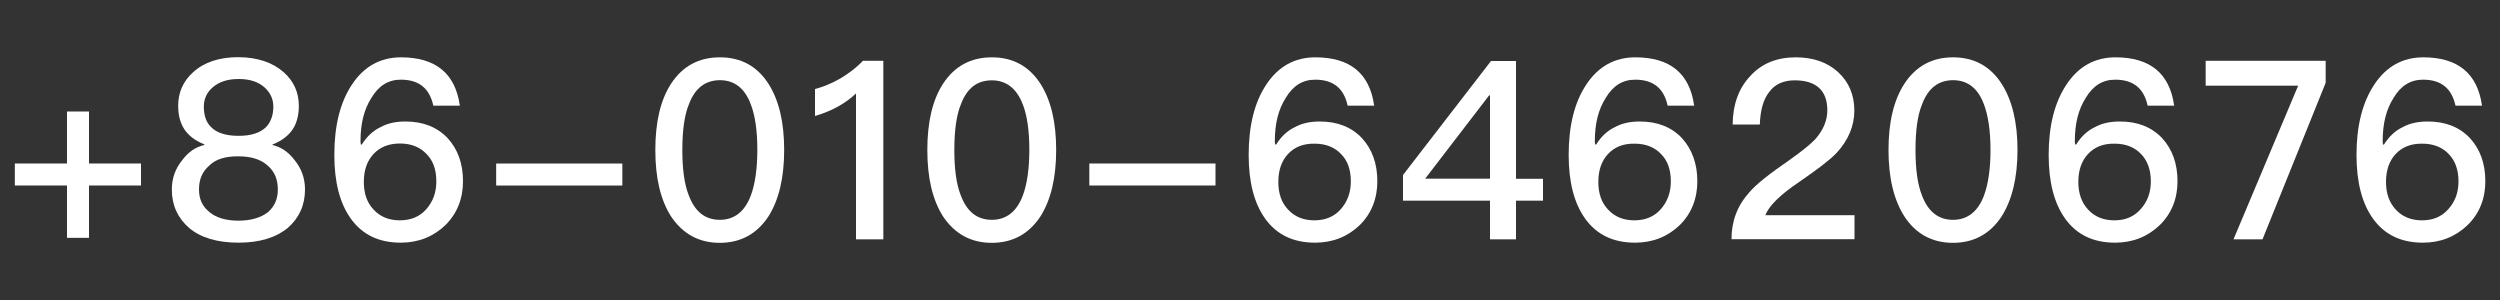
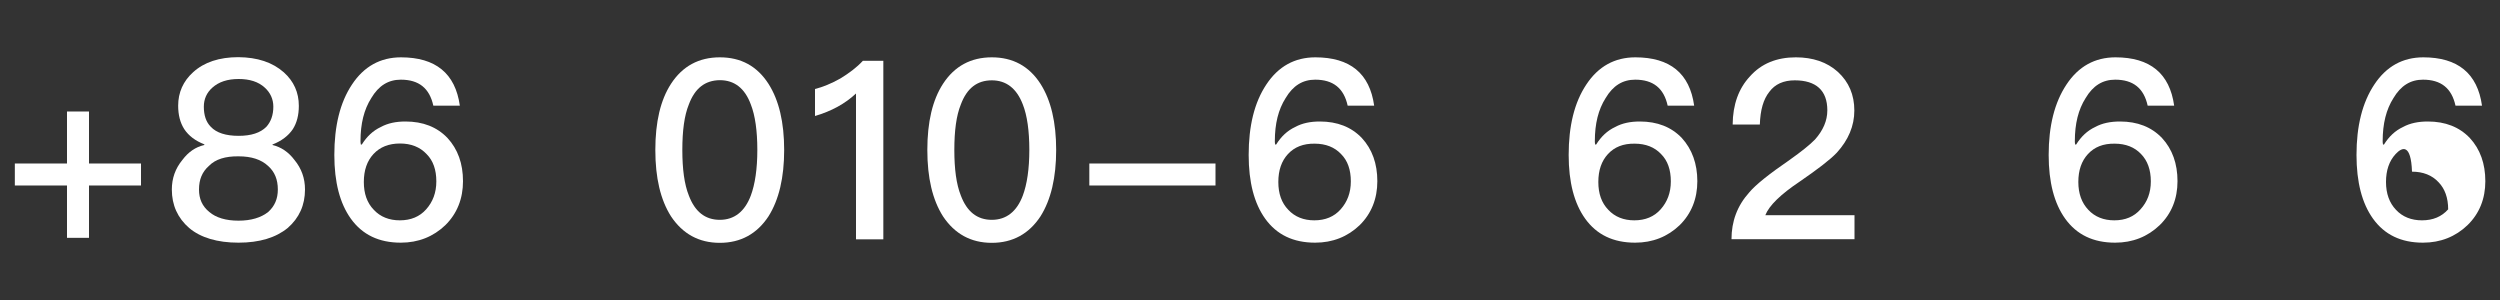
<svg xmlns="http://www.w3.org/2000/svg" version="1.1" id="图层_1" x="0px" y="0px" viewBox="0 0 150 18" style="enable-background:new 0 0 150 18;" xml:space="preserve">
  <rect x="0" y="0" width="150" height="18" fill="#333333" stroke="none" />
  <style type="text/css">
	.st0{fill:#FFFFFF;}
</style>
  <g>
    <path class="st0" d="M5.34,6.69v3.12h3.12v1.32H5.34v3.14H4.02v-3.14H0.89V9.81h3.13V6.69H5.34z" />
    <path class="st0" d="M17.03,4.34c0.6,0.54,0.9,1.21,0.9,2.01c0,0.56-0.12,1.02-0.36,1.4c-0.27,0.4-0.68,0.71-1.22,0.92V8.7   c0.51,0.12,0.96,0.42,1.32,0.9c0.42,0.51,0.63,1.1,0.63,1.77c0,0.94-0.35,1.71-1.04,2.31c-0.71,0.58-1.69,0.88-2.95,0.88   c-1.27,0-2.27-0.3-2.96-0.88c-0.69-0.6-1.04-1.37-1.04-2.31c0-0.67,0.21-1.26,0.63-1.77c0.36-0.48,0.79-0.78,1.32-0.9V8.66   c-0.54-0.21-0.94-0.51-1.21-0.92c-0.24-0.38-0.36-0.84-0.36-1.4c0-0.79,0.3-1.47,0.9-2.01c0.66-0.6,1.57-0.9,2.71-0.9   C15.45,3.44,16.35,3.74,17.03,4.34z M12.54,9.95c-0.41,0.36-0.6,0.82-0.6,1.42c0,0.56,0.19,1,0.62,1.35   c0.4,0.34,0.99,0.52,1.75,0.52c0.75,0,1.35-0.18,1.78-0.52c0.39-0.35,0.58-0.79,0.58-1.35c0-0.6-0.19-1.06-0.58-1.41   c-0.42-0.39-1-0.58-1.78-0.58C13.53,9.37,12.93,9.55,12.54,9.95z M12.74,5.26c-0.34,0.3-0.51,0.69-0.51,1.14   c0,0.51,0.13,0.92,0.42,1.21c0.34,0.36,0.9,0.54,1.67,0.54c0.75,0,1.3-0.18,1.66-0.54c0.27-0.3,0.42-0.7,0.42-1.21   c0-0.45-0.18-0.84-0.51-1.14c-0.39-0.36-0.92-0.52-1.57-0.52C13.65,4.74,13.13,4.91,12.74,5.26z" />
    <path class="st0" d="M27.59,6.34H26c-0.23-1.05-0.87-1.56-1.95-1.56c-0.75,0-1.33,0.36-1.77,1.1c-0.44,0.69-0.65,1.54-0.65,2.59   c0,0.04,0,0.1,0.02,0.2h0.06c0.3-0.48,0.67-0.83,1.14-1.05c0.42-0.23,0.91-0.33,1.48-0.33c1.05,0,1.89,0.33,2.52,0.99   c0.62,0.67,0.93,1.54,0.93,2.59c0,1.06-0.36,1.95-1.06,2.64c-0.72,0.69-1.62,1.05-2.67,1.05c-1.32,0-2.31-0.48-3-1.44   c-0.66-0.92-0.99-2.19-0.99-3.82c0-1.74,0.34-3.15,1.06-4.23c0.72-1.09,1.71-1.63,2.94-1.63C26.13,3.44,27.32,4.4,27.59,6.34z    M22.41,9.24c-0.39,0.42-0.58,0.98-0.58,1.68c0,0.69,0.19,1.25,0.6,1.67c0.39,0.42,0.92,0.63,1.56,0.63c0.66,0,1.19-0.22,1.58-0.66   c0.4-0.45,0.61-1,0.61-1.68c0-0.69-0.19-1.24-0.58-1.63C25.2,8.82,24.66,8.61,24,8.61C23.33,8.61,22.8,8.82,22.41,9.24z" />
-     <path class="st0" d="M37.34,9.81v1.32h-7.57V9.81H37.34z" />
    <path class="st0" d="M46.11,5.03c0.63,0.99,0.94,2.31,0.94,3.97c0,1.65-0.31,2.98-0.94,3.98c-0.69,1.05-1.67,1.59-2.92,1.59   c-1.26,0-2.23-0.54-2.93-1.59c-0.63-0.99-0.94-2.31-0.94-3.98c0-1.68,0.31-3,0.94-3.97c0.69-1.06,1.67-1.59,2.93-1.59   C44.45,3.44,45.42,3.96,46.11,5.03z M41.33,6.27C41.06,6.93,40.94,7.84,40.94,9c0,1.14,0.12,2.06,0.39,2.73   c0.36,0.96,0.97,1.46,1.86,1.46c0.87,0,1.5-0.5,1.86-1.46c0.25-0.67,0.39-1.59,0.39-2.73c0-1.15-0.13-2.07-0.39-2.73   c-0.36-0.98-0.99-1.46-1.86-1.46C42.3,4.82,41.69,5.3,41.33,6.27z" />
    <path class="st0" d="M53,3.65v10.71h-1.64V5.61c-0.65,0.61-1.47,1.06-2.46,1.35V5.34c0.48-0.12,0.98-0.33,1.52-0.63   c0.54-0.33,0.99-0.67,1.35-1.06H53z" />
    <path class="st0" d="M62.43,5.03c0.63,0.99,0.94,2.31,0.94,3.97c0,1.65-0.31,2.98-0.94,3.98c-0.69,1.05-1.67,1.59-2.92,1.59   c-1.26,0-2.23-0.54-2.93-1.59c-0.63-0.99-0.94-2.31-0.94-3.98c0-1.68,0.31-3,0.94-3.97c0.69-1.06,1.67-1.59,2.93-1.59   C60.76,3.44,61.74,3.96,62.43,5.03z M57.65,6.27C57.38,6.93,57.26,7.84,57.26,9c0,1.14,0.12,2.06,0.39,2.73   c0.36,0.96,0.97,1.46,1.86,1.46c0.87,0,1.5-0.5,1.86-1.46c0.25-0.67,0.39-1.59,0.39-2.73c0-1.15-0.13-2.07-0.39-2.73   C61,5.3,60.37,4.82,59.51,4.82C58.62,4.82,58.01,5.3,57.65,6.27z" />
    <path class="st0" d="M72.93,9.81v1.32h-7.57V9.81H72.93z" />
    <path class="st0" d="M82.45,6.34h-1.59c-0.23-1.05-0.87-1.56-1.95-1.56c-0.75,0-1.33,0.36-1.77,1.1c-0.44,0.69-0.65,1.54-0.65,2.59   c0,0.04,0,0.1,0.02,0.2h0.06c0.3-0.48,0.67-0.83,1.14-1.05c0.42-0.23,0.91-0.33,1.48-0.33c1.05,0,1.89,0.33,2.52,0.99   c0.62,0.67,0.93,1.54,0.93,2.59c0,1.06-0.36,1.95-1.06,2.64c-0.72,0.69-1.62,1.05-2.67,1.05c-1.32,0-2.31-0.48-3-1.44   c-0.66-0.92-0.99-2.19-0.99-3.82c0-1.74,0.34-3.15,1.06-4.23c0.72-1.09,1.71-1.63,2.94-1.63C81,3.44,82.18,4.4,82.45,6.34z    M77.28,9.24c-0.39,0.42-0.58,0.98-0.58,1.68c0,0.69,0.19,1.25,0.6,1.67c0.39,0.42,0.92,0.63,1.56,0.63c0.66,0,1.19-0.22,1.58-0.66   c0.4-0.45,0.61-1,0.61-1.68c0-0.69-0.19-1.24-0.58-1.63c-0.39-0.42-0.93-0.63-1.59-0.63C78.2,8.61,77.67,8.82,77.28,9.24z" />
-     <path class="st0" d="M90.96,3.65v7.08h1.62v1.31h-1.62v2.32H89.4v-2.32h-5.22v-1.54l5.28-6.84H90.96z M85.51,10.72h3.89V5.72h-0.05   L85.51,10.72z" />
    <path class="st0" d="M101.65,6.34h-1.59c-0.23-1.05-0.87-1.56-1.95-1.56c-0.75,0-1.33,0.36-1.77,1.1   c-0.44,0.69-0.65,1.54-0.65,2.59c0,0.04,0,0.1,0.02,0.2h0.06c0.3-0.48,0.67-0.83,1.14-1.05c0.42-0.23,0.91-0.33,1.48-0.33   c1.05,0,1.89,0.33,2.52,0.99c0.61,0.67,0.93,1.54,0.93,2.59c0,1.06-0.36,1.95-1.06,2.64c-0.72,0.69-1.62,1.05-2.67,1.05   c-1.32,0-2.31-0.48-3-1.44c-0.66-0.92-0.99-2.19-0.99-3.82c0-1.74,0.34-3.15,1.06-4.23c0.72-1.09,1.71-1.63,2.94-1.63   C100.2,3.44,101.38,4.4,101.65,6.34z M96.48,9.24c-0.39,0.42-0.58,0.98-0.58,1.68c0,0.69,0.19,1.25,0.6,1.67   c0.39,0.42,0.92,0.63,1.56,0.63c0.66,0,1.19-0.22,1.58-0.66c0.4-0.45,0.61-1,0.61-1.68c0-0.69-0.19-1.24-0.58-1.63   c-0.39-0.42-0.93-0.63-1.59-0.63C97.39,8.61,96.87,8.82,96.48,9.24z" />
    <path class="st0" d="M110.28,4.32c0.65,0.6,0.98,1.37,0.98,2.31c0,0.93-0.36,1.77-1.05,2.53c-0.42,0.44-1.16,1-2.22,1.73   c-1.15,0.77-1.84,1.44-2.07,2.02h5.35v1.44h-7.38c0-1.06,0.34-2,1.06-2.8c0.39-0.47,1.2-1.11,2.42-1.95   c0.72-0.51,1.23-0.92,1.53-1.23c0.48-0.54,0.74-1.12,0.74-1.75c0-0.6-0.17-1.05-0.5-1.35c-0.33-0.3-0.82-0.45-1.45-0.45   c-0.68,0-1.19,0.23-1.53,0.69c-0.36,0.45-0.54,1.09-0.57,1.96h-1.63c0.01-1.2,0.36-2.16,1.03-2.88c0.69-0.78,1.62-1.15,2.76-1.15   C108.76,3.44,109.62,3.72,110.28,4.32z" />
-     <path class="st0" d="M120.1,5.03c0.63,0.99,0.95,2.31,0.95,3.97c0,1.65-0.32,2.98-0.95,3.98c-0.69,1.05-1.67,1.59-2.92,1.59   s-2.24-0.54-2.92-1.59c-0.63-0.99-0.95-2.31-0.95-3.98c0-1.68,0.32-3,0.95-3.97c0.69-1.06,1.67-1.59,2.92-1.59   S119.41,3.96,120.1,5.03z M115.32,6.27c-0.27,0.66-0.39,1.57-0.39,2.73c0,1.14,0.12,2.06,0.39,2.73c0.36,0.96,0.98,1.46,1.86,1.46   c0.87,0,1.5-0.5,1.86-1.46c0.25-0.67,0.39-1.59,0.39-2.73c0-1.15-0.14-2.07-0.39-2.73c-0.36-0.98-0.99-1.46-1.86-1.46   C116.29,4.82,115.68,5.3,115.32,6.27z" />
    <path class="st0" d="M130.45,6.34h-1.59c-0.23-1.05-0.87-1.56-1.95-1.56c-0.75,0-1.33,0.36-1.77,1.1   c-0.44,0.69-0.65,1.54-0.65,2.59c0,0.04,0,0.1,0.02,0.2h0.06c0.3-0.48,0.67-0.83,1.14-1.05c0.42-0.23,0.92-0.33,1.49-0.33   c1.05,0,1.89,0.33,2.52,0.99c0.62,0.67,0.93,1.54,0.93,2.59c0,1.06-0.36,1.95-1.07,2.64c-0.72,0.69-1.62,1.05-2.67,1.05   c-1.32,0-2.31-0.48-3-1.44c-0.66-0.92-0.99-2.19-0.99-3.82c0-1.74,0.35-3.15,1.07-4.23c0.72-1.09,1.71-1.63,2.94-1.63   C129,3.44,130.18,4.4,130.45,6.34z M125.28,9.24c-0.39,0.42-0.58,0.98-0.58,1.68c0,0.69,0.2,1.25,0.6,1.67   c0.39,0.42,0.92,0.63,1.56,0.63c0.66,0,1.18-0.22,1.57-0.66c0.41-0.45,0.62-1,0.62-1.68c0-0.69-0.2-1.24-0.58-1.63   c-0.39-0.42-0.93-0.63-1.59-0.63C126.19,8.61,125.67,8.82,125.28,9.24z" />
-     <path class="st0" d="M139.54,3.65v1.32l-3.79,9.39h-1.74l3.88-9.22h-5.55V3.65H139.54z" />
-     <path class="st0" d="M148.92,6.34h-1.59c-0.23-1.05-0.87-1.56-1.95-1.56c-0.75,0-1.33,0.36-1.77,1.1   c-0.44,0.69-0.65,1.54-0.65,2.59c0,0.04,0,0.1,0.02,0.2h0.06c0.3-0.48,0.67-0.83,1.14-1.05c0.42-0.23,0.92-0.33,1.49-0.33   c1.05,0,1.89,0.33,2.52,0.99c0.62,0.67,0.93,1.54,0.93,2.59c0,1.06-0.36,1.95-1.07,2.64c-0.72,0.69-1.62,1.05-2.67,1.05   c-1.32,0-2.31-0.48-3-1.44c-0.66-0.92-0.99-2.19-0.99-3.82c0-1.74,0.35-3.15,1.07-4.23c0.72-1.09,1.71-1.63,2.94-1.63   C147.46,3.44,148.65,4.4,148.92,6.34z M143.74,9.24c-0.39,0.42-0.58,0.98-0.58,1.68c0,0.69,0.2,1.25,0.6,1.67   c0.39,0.42,0.92,0.63,1.56,0.63c0.66,0,1.18-0.22,1.57-0.66c0.41-0.45,0.62-1,0.62-1.68c0-0.69-0.2-1.24-0.58-1.63   c-0.39-0.42-0.93-0.63-1.59-0.63C144.66,8.61,144.13,8.82,143.74,9.24z" />
+     <path class="st0" d="M148.92,6.34h-1.59c-0.23-1.05-0.87-1.56-1.95-1.56c-0.75,0-1.33,0.36-1.77,1.1   c-0.44,0.69-0.65,1.54-0.65,2.59c0,0.04,0,0.1,0.02,0.2h0.06c0.3-0.48,0.67-0.83,1.14-1.05c0.42-0.23,0.92-0.33,1.49-0.33   c1.05,0,1.89,0.33,2.52,0.99c0.62,0.67,0.93,1.54,0.93,2.59c0,1.06-0.36,1.95-1.07,2.64c-0.72,0.69-1.62,1.05-2.67,1.05   c-1.32,0-2.31-0.48-3-1.44c-0.66-0.92-0.99-2.19-0.99-3.82c0-1.74,0.35-3.15,1.07-4.23c0.72-1.09,1.71-1.63,2.94-1.63   C147.46,3.44,148.65,4.4,148.92,6.34z M143.74,9.24c-0.39,0.42-0.58,0.98-0.58,1.68c0,0.69,0.2,1.25,0.6,1.67   c0.39,0.42,0.92,0.63,1.56,0.63c0.66,0,1.18-0.22,1.57-0.66c0-0.69-0.2-1.24-0.58-1.63   c-0.39-0.42-0.93-0.63-1.59-0.63C144.66,8.61,144.13,8.82,143.74,9.24z" />
  </g>
</svg>